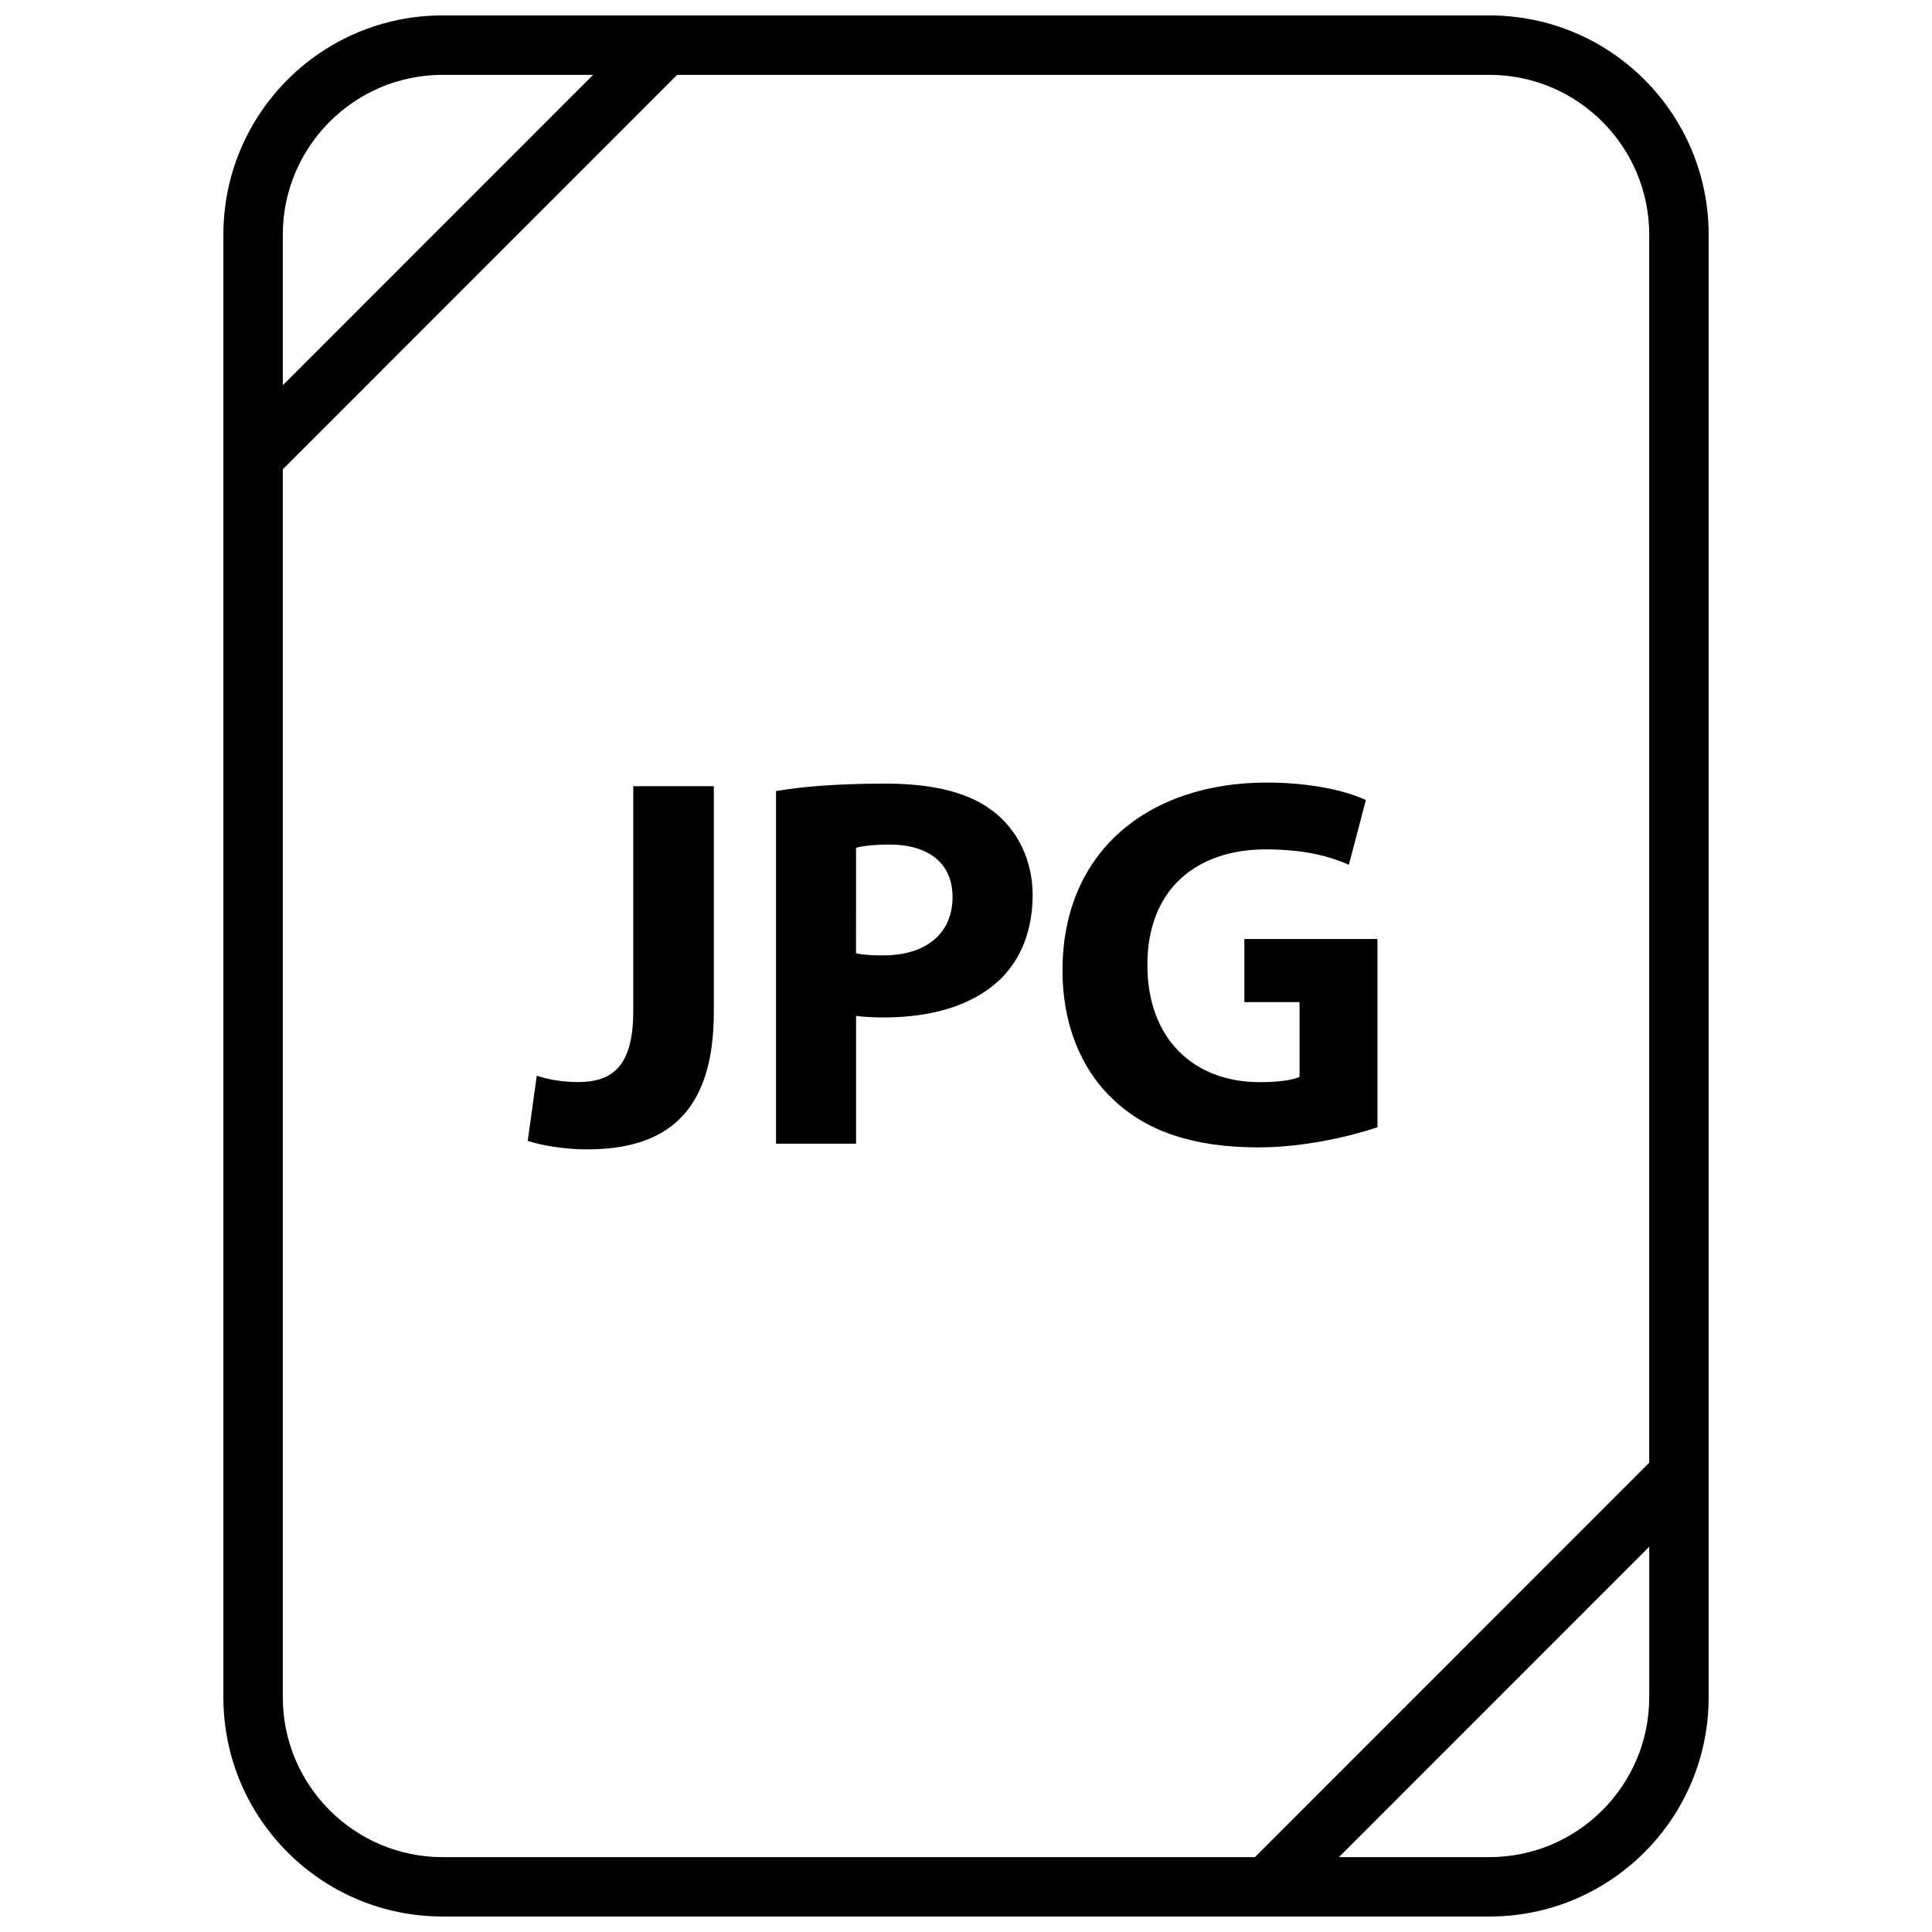
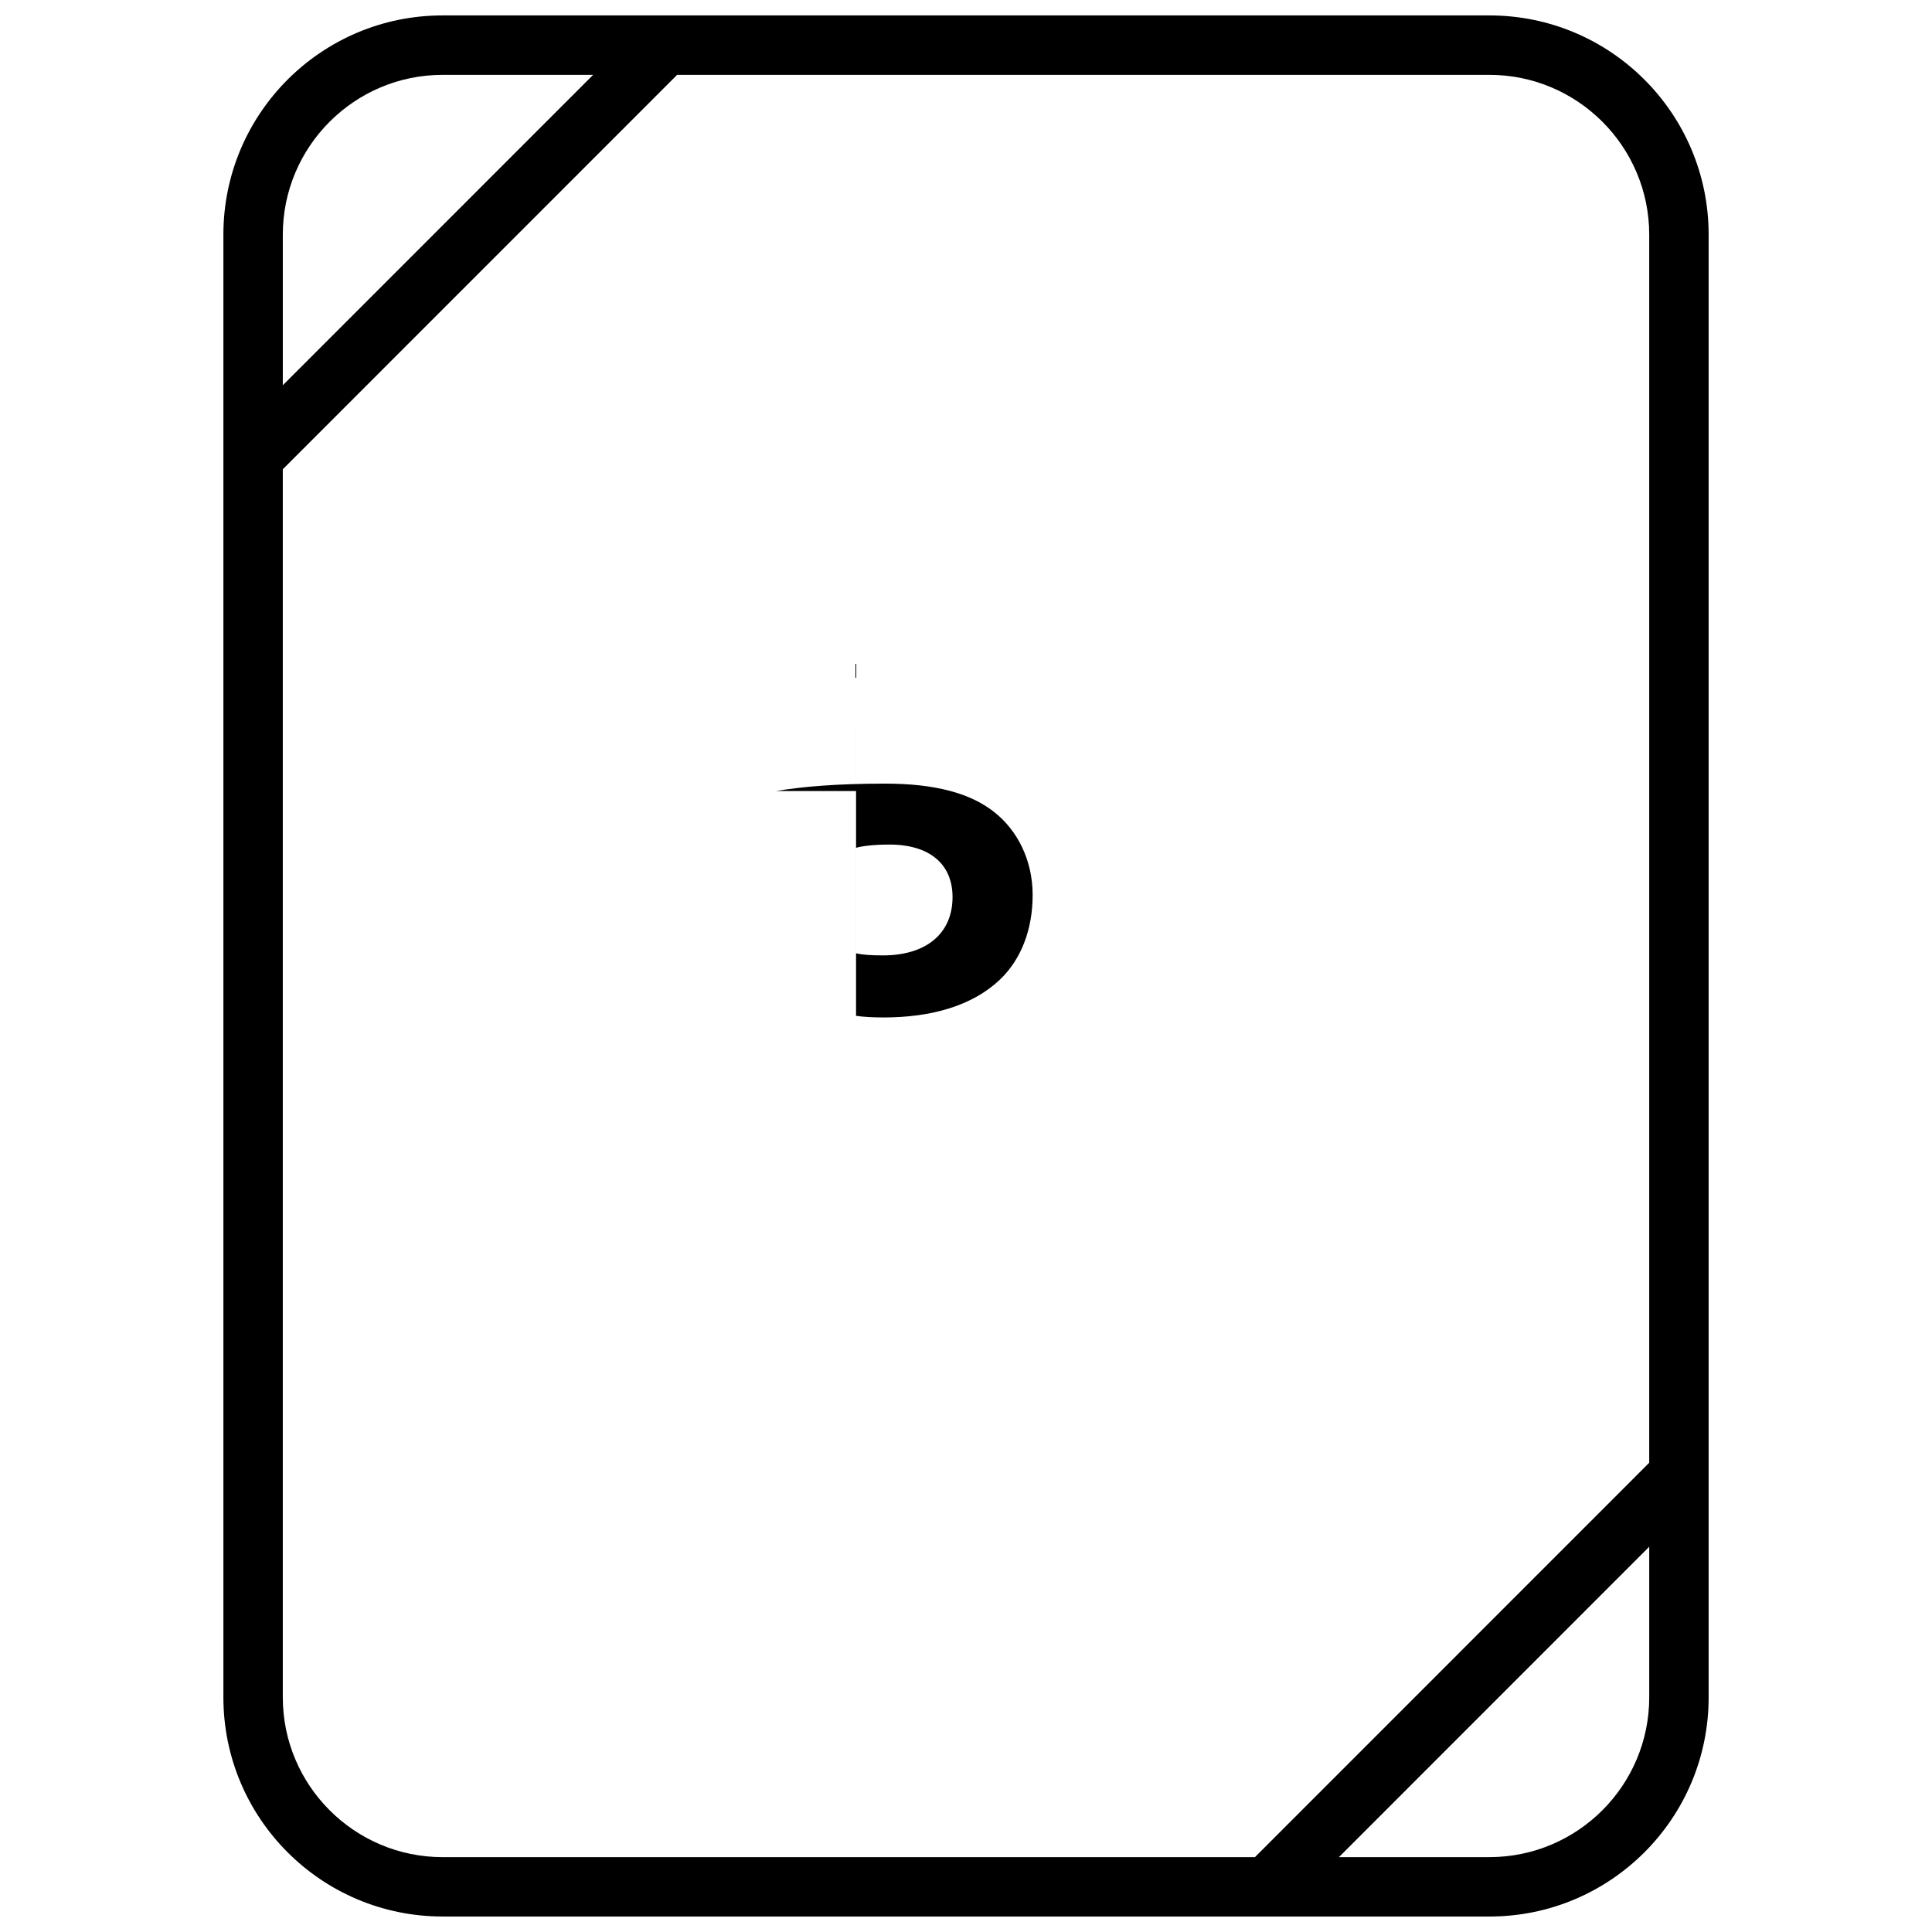
<svg xmlns="http://www.w3.org/2000/svg" width="800px" height="800px" version="1.1" viewBox="144 144 512 512">
  <defs>
    <clipPath id="a">
      <path d="m203 148.09h394v503.81h-394z" />
    </clipPath>
  </defs>
-   <path d="m333.17 412.22v-59.867h-21.348v59.574c0 14.762-5.629 18.828-14.625 18.828-4.211 0-8.004-0.699-10.949-1.684l-2.394 17.277c4.211 1.41 10.676 2.25 15.594 2.25 20.805 0.023 33.723-9.391 33.723-36.379z" />
-   <path d="m370.86 413.21c1.969 0.285 4.496 0.426 7.312 0.426 12.641 0 23.465-3.086 30.766-9.973 5.621-5.344 8.723-13.219 8.723-22.484 0-9.281-4.07-17.137-10.125-21.922-6.312-5.055-15.734-7.59-28.945-7.59-13.066 0-22.332 0.836-28.938 1.969v93.449h21.215v-33.875zm0-44.539c1.543-0.426 4.496-0.852 8.855-0.852 10.676 0 16.719 5.203 16.719 13.91 0 9.691-7.023 15.461-18.414 15.461-3.086 0-5.328-0.133-7.164-0.559z" />
-   <path d="m477.43 448.07c12.508 0 25.008-3.086 31.613-5.344v-49.887h-35.273v16.727h14.625v19.805c-1.691 0.852-5.629 1.41-10.547 1.41-17.562 0-29.781-11.523-29.781-31.055 0-20.516 13.492-30.629 31.34-30.629 10.391 0 16.855 1.82 22.059 4.07l4.496-17.137c-4.644-2.25-14.051-4.644-26.285-4.644-31.055 0-53.961 17.988-54.098 49.461-0.133 13.91 4.637 26.285 13.352 34.434 8.703 8.426 21.211 12.789 38.5 12.789z" />
+   <path d="m370.86 413.21c1.969 0.285 4.496 0.426 7.312 0.426 12.641 0 23.465-3.086 30.766-9.973 5.621-5.344 8.723-13.219 8.723-22.484 0-9.281-4.07-17.137-10.125-21.922-6.312-5.055-15.734-7.59-28.945-7.59-13.066 0-22.332 0.836-28.938 1.969h21.215v-33.875zm0-44.539c1.543-0.426 4.496-0.852 8.855-0.852 10.676 0 16.719 5.203 16.719 13.91 0 9.691-7.023 15.461-18.414 15.461-3.086 0-5.328-0.133-7.164-0.559z" />
  <g clip-path="url(#a)">
    <path d="m261.29 651.9h277.42c32.086 0 58.098-26.008 58.098-58.086v-387.64c0-32.078-26.012-58.086-58.09-58.086h-277.43c-32.078 0-58.086 26.008-58.086 58.086v387.63c0 32.082 26.008 58.09 58.086 58.09zm277.43-15.742h-39.887l82.23-82.254v39.91c0 23.348-18.996 42.344-42.344 42.344zm-277.43-472.32h39.895l-82.238 82.258v-39.91c0-23.352 18.996-42.348 42.344-42.348zm-42.344 104.52 104.5-104.52h215.27c23.348 0 42.344 18.996 42.344 42.344v325.46l-104.49 104.52h-215.28c-23.348 0-42.344-18.996-42.344-42.344z" />
  </g>
</svg>